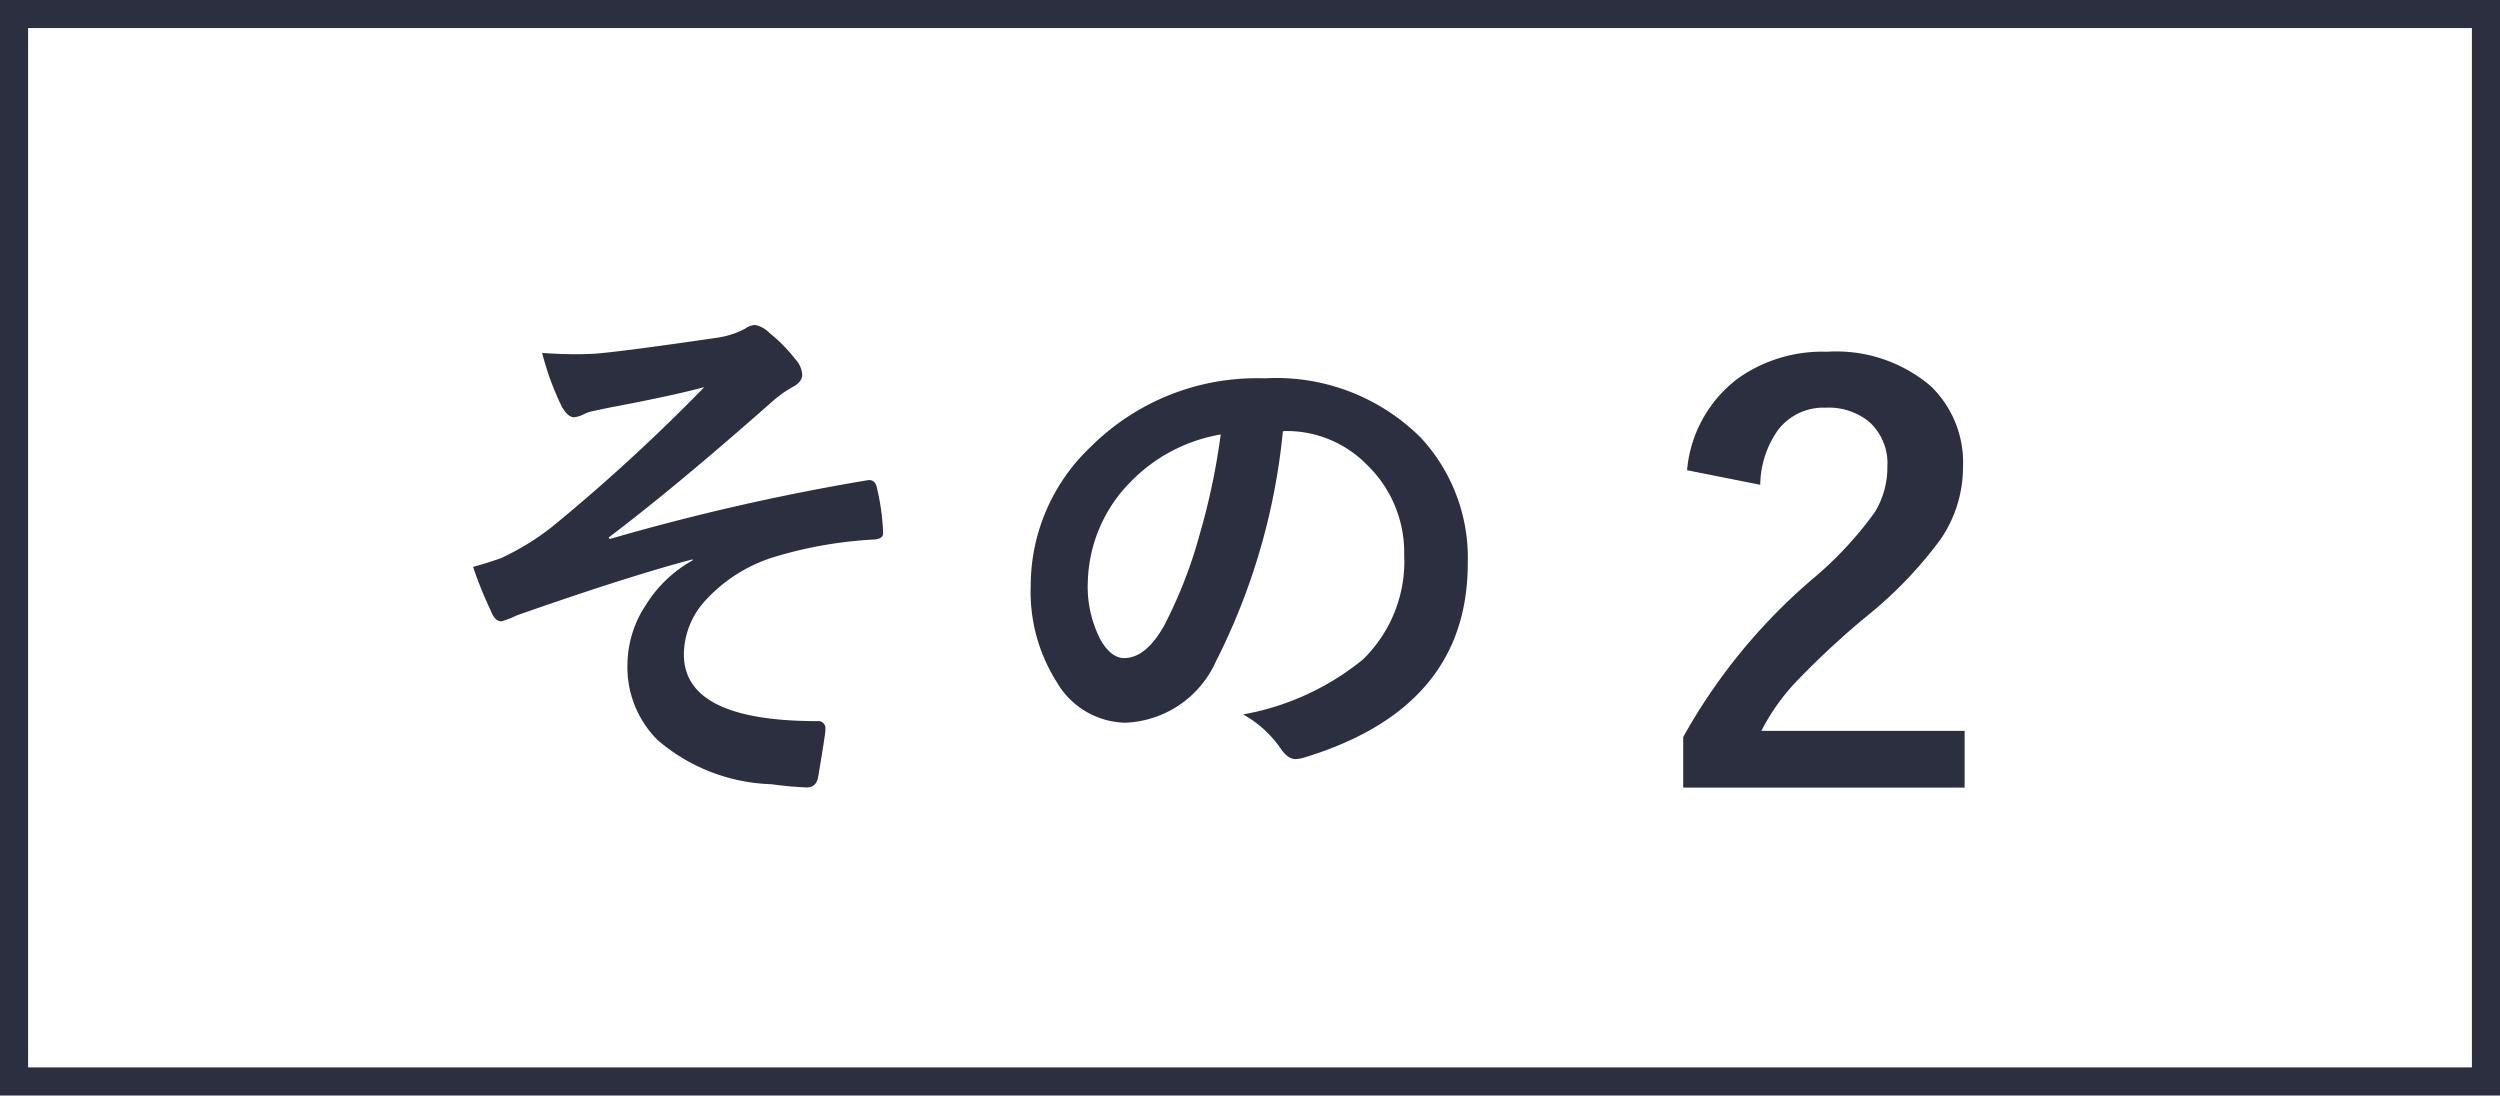
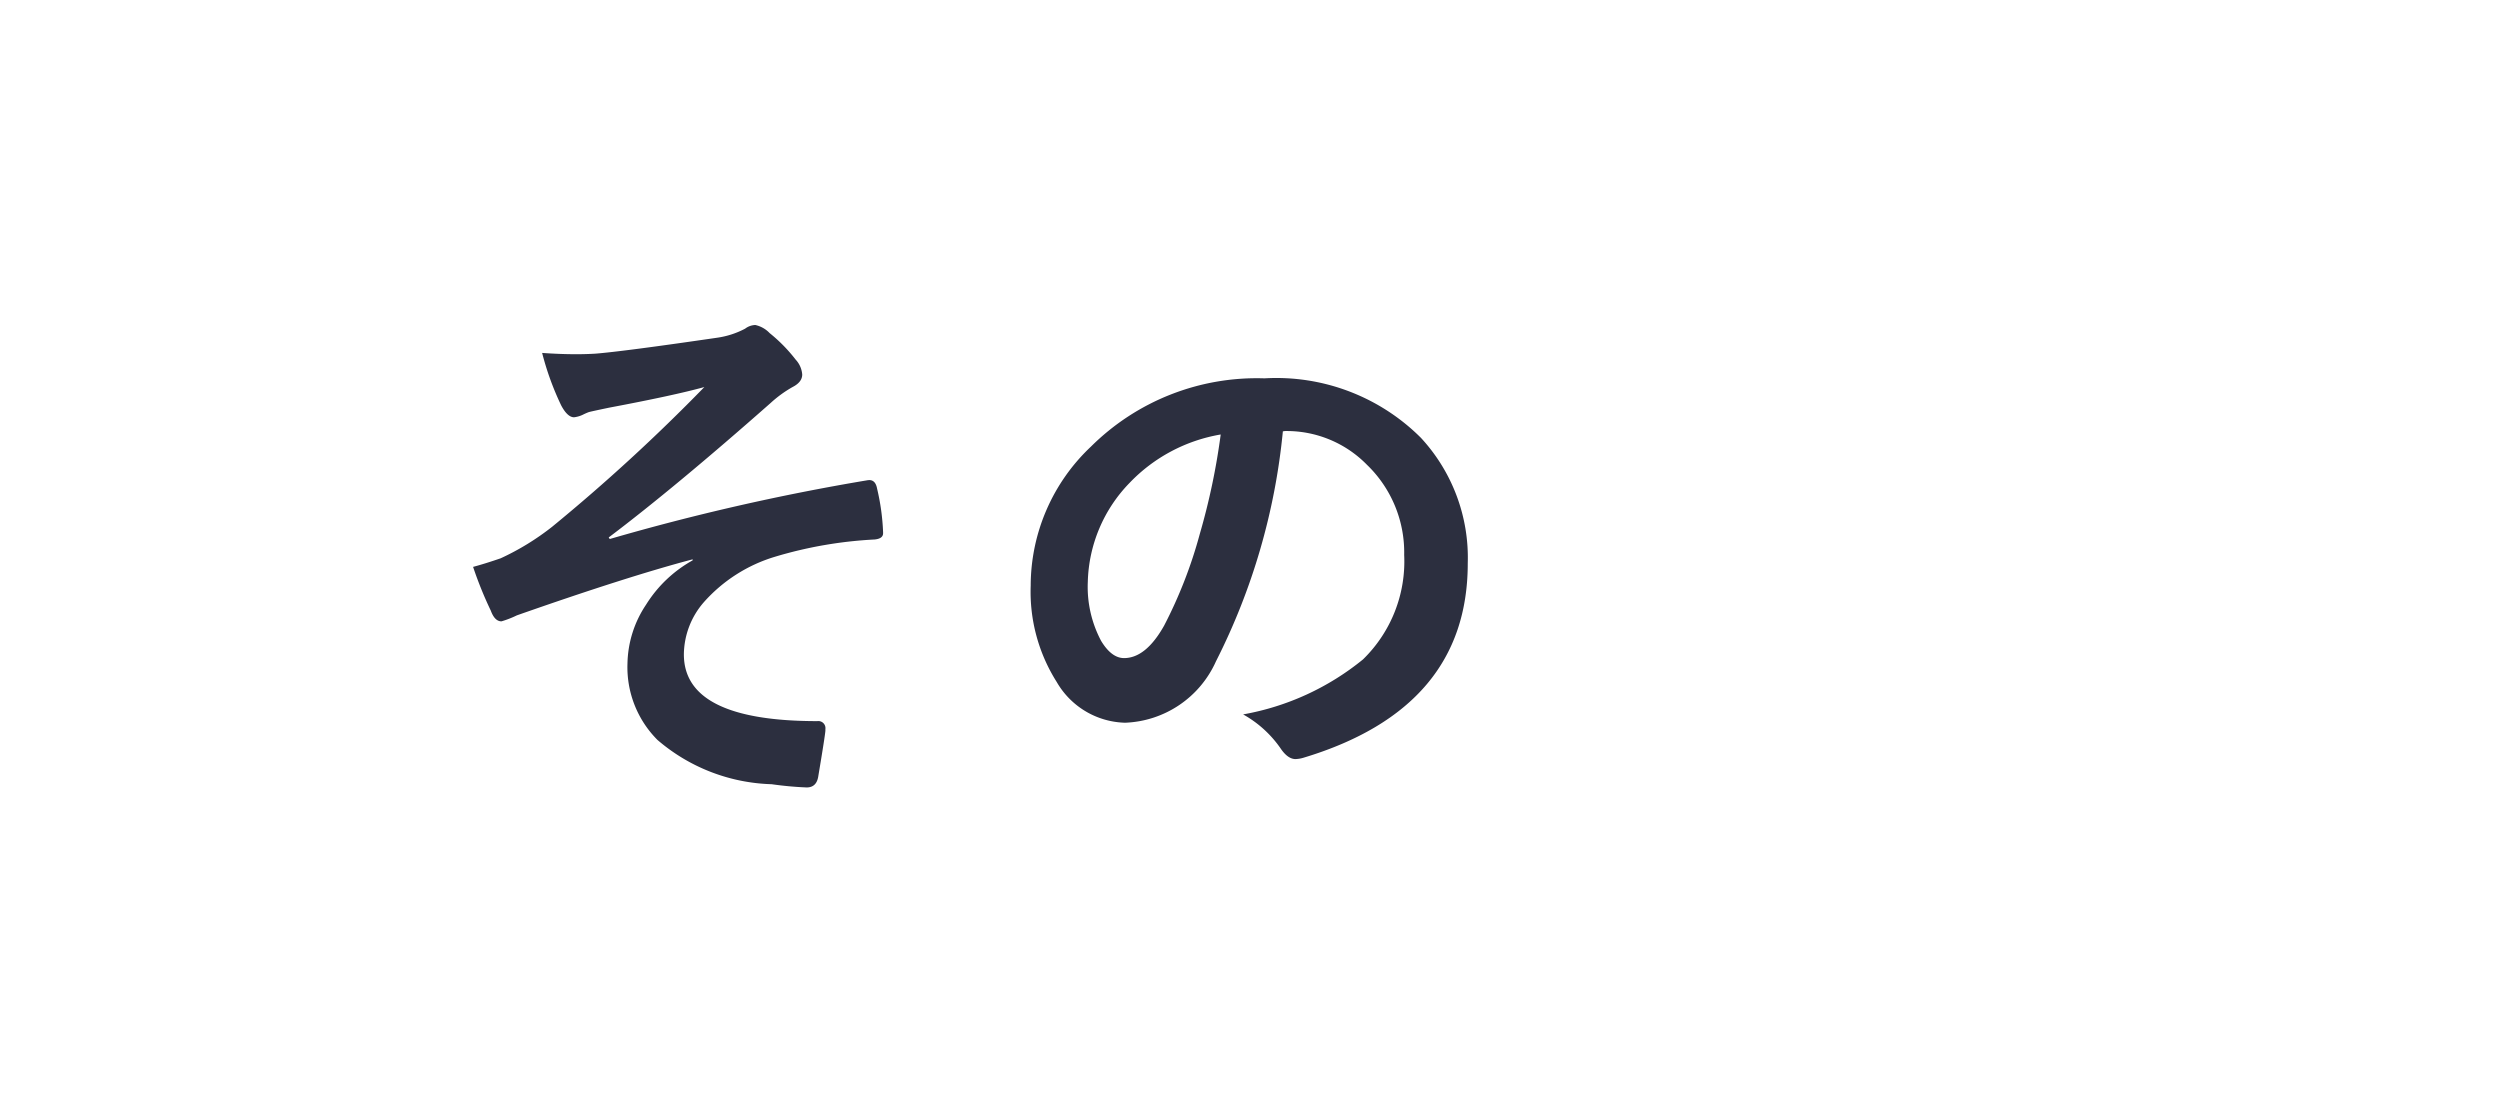
<svg xmlns="http://www.w3.org/2000/svg" width="89" height="39" viewBox="0 0 89 39">
  <g id="グループ_86081" data-name="グループ 86081" transform="translate(3405 4390)">
    <g id="長方形_20312" data-name="長方形 20312" transform="translate(-3405 -4390)" fill="none" stroke="#2c2f3f" stroke-width="1">
-       <rect width="89" height="39" stroke="none" />
-       <rect x="0.5" y="0.5" width="88" height="38" fill="none" />
-     </g>
+       </g>
    <g id="グループ_86078" data-name="グループ 86078" transform="translate(-3390 -4383.94)">
      <path id="パス_147814" data-name="パス 147814" d="M4.3-14.436q.631.046,1.215.046.343,0,.668-.019.965-.074,4.333-.566a3.039,3.039,0,0,0,1.011-.325.632.632,0,0,1,.362-.13,1,1,0,0,1,.51.288,5.62,5.62,0,0,1,.928.946.873.873,0,0,1,.232.529q0,.269-.343.445a4.228,4.228,0,0,0-.779.566Q9.018-9.639,6.67-7.867l.037.056A80.53,80.53,0,0,1,15.864-9.9a.558.558,0,0,1,.083-.009q.223,0,.278.306a8.049,8.049,0,0,1,.213,1.549v.037q0,.195-.306.223a14.917,14.917,0,0,0-3.535.612,5.5,5.5,0,0,0-2.551,1.633,2.865,2.865,0,0,0-.7,1.846q0,2.375,4.75,2.375a.254.254,0,0,1,.288.288q0,.019,0,.056-.019.223-.25,1.6-.056.417-.417.417A12.337,12.337,0,0,1,12.469.918,6.517,6.517,0,0,1,8.405-.659,3.663,3.663,0,0,1,7.338-3.377,3.882,3.882,0,0,1,8-5.474,4.568,4.568,0,0,1,9.658-7.051v-.037Q7.338-6.476,3.4-5.093a3.551,3.551,0,0,1-.547.213q-.241,0-.38-.38a13.571,13.571,0,0,1-.631-1.559q.417-.111.983-.306A9.125,9.125,0,0,0,4.657-8.248a65.4,65.4,0,0,0,5.418-4.973q-1.085.3-3.386.733-.622.13-.724.158-.056.019-.176.074a.982.982,0,0,1-.353.111q-.232,0-.455-.417A10.094,10.094,0,0,1,4.3-14.436Zm26.37,2.792A22.986,22.986,0,0,1,28.29-3.46a3.694,3.694,0,0,1-3.238,2.189,2.894,2.894,0,0,1-2.431-1.447,6,6,0,0,1-.928-3.433A6.813,6.813,0,0,1,23.837-11.1a8.371,8.371,0,0,1,6.179-2.431,7.281,7.281,0,0,1,5.566,2.115,6.283,6.283,0,0,1,1.67,4.472q0,5.158-5.854,6.921a1.079,1.079,0,0,1-.278.046q-.278,0-.538-.39a3.972,3.972,0,0,0-1.327-1.2,9.339,9.339,0,0,0,4.268-1.958,4.87,4.87,0,0,0,1.466-3.72,4.333,4.333,0,0,0-1.327-3.21,4,4,0,0,0-2.922-1.2Zm-2.208.111A5.84,5.84,0,0,0,25.21-9.806,5.237,5.237,0,0,0,23.726-6.29,4.1,4.1,0,0,0,24.2-4.184q.371.612.816.612.779,0,1.429-1.16A16.294,16.294,0,0,0,27.715-8,23.883,23.883,0,0,0,28.457-11.532Z" transform="translate(0 20.94)" fill="#2c2f3f" />
-       <path id="パス_147815" data-name="パス 147815" d="M5.059-11.26a4.594,4.594,0,0,1,1.816-3.271,5.2,5.2,0,0,1,3.164-.947,5.2,5.2,0,0,1,3.682,1.211,3.776,3.776,0,0,1,1.162,2.9,4.547,4.547,0,0,1-.8,2.568,14.7,14.7,0,0,1-2.461,2.6,29.127,29.127,0,0,0-2.7,2.49A7.5,7.5,0,0,0,7.705-1.982h7.236V.039H4.922v-1.8A20.474,20.474,0,0,1,9.541-7.4a13.013,13.013,0,0,0,2.2-2.363,3.04,3.04,0,0,0,.449-1.621A1.984,1.984,0,0,0,11.523-13,2.277,2.277,0,0,0,10-13.486a2.033,2.033,0,0,0-1.7.791,3.43,3.43,0,0,0-.635,1.953Z" transform="translate(40 21.94)" fill="#2c2f3f" />
    </g>
  </g>
</svg>